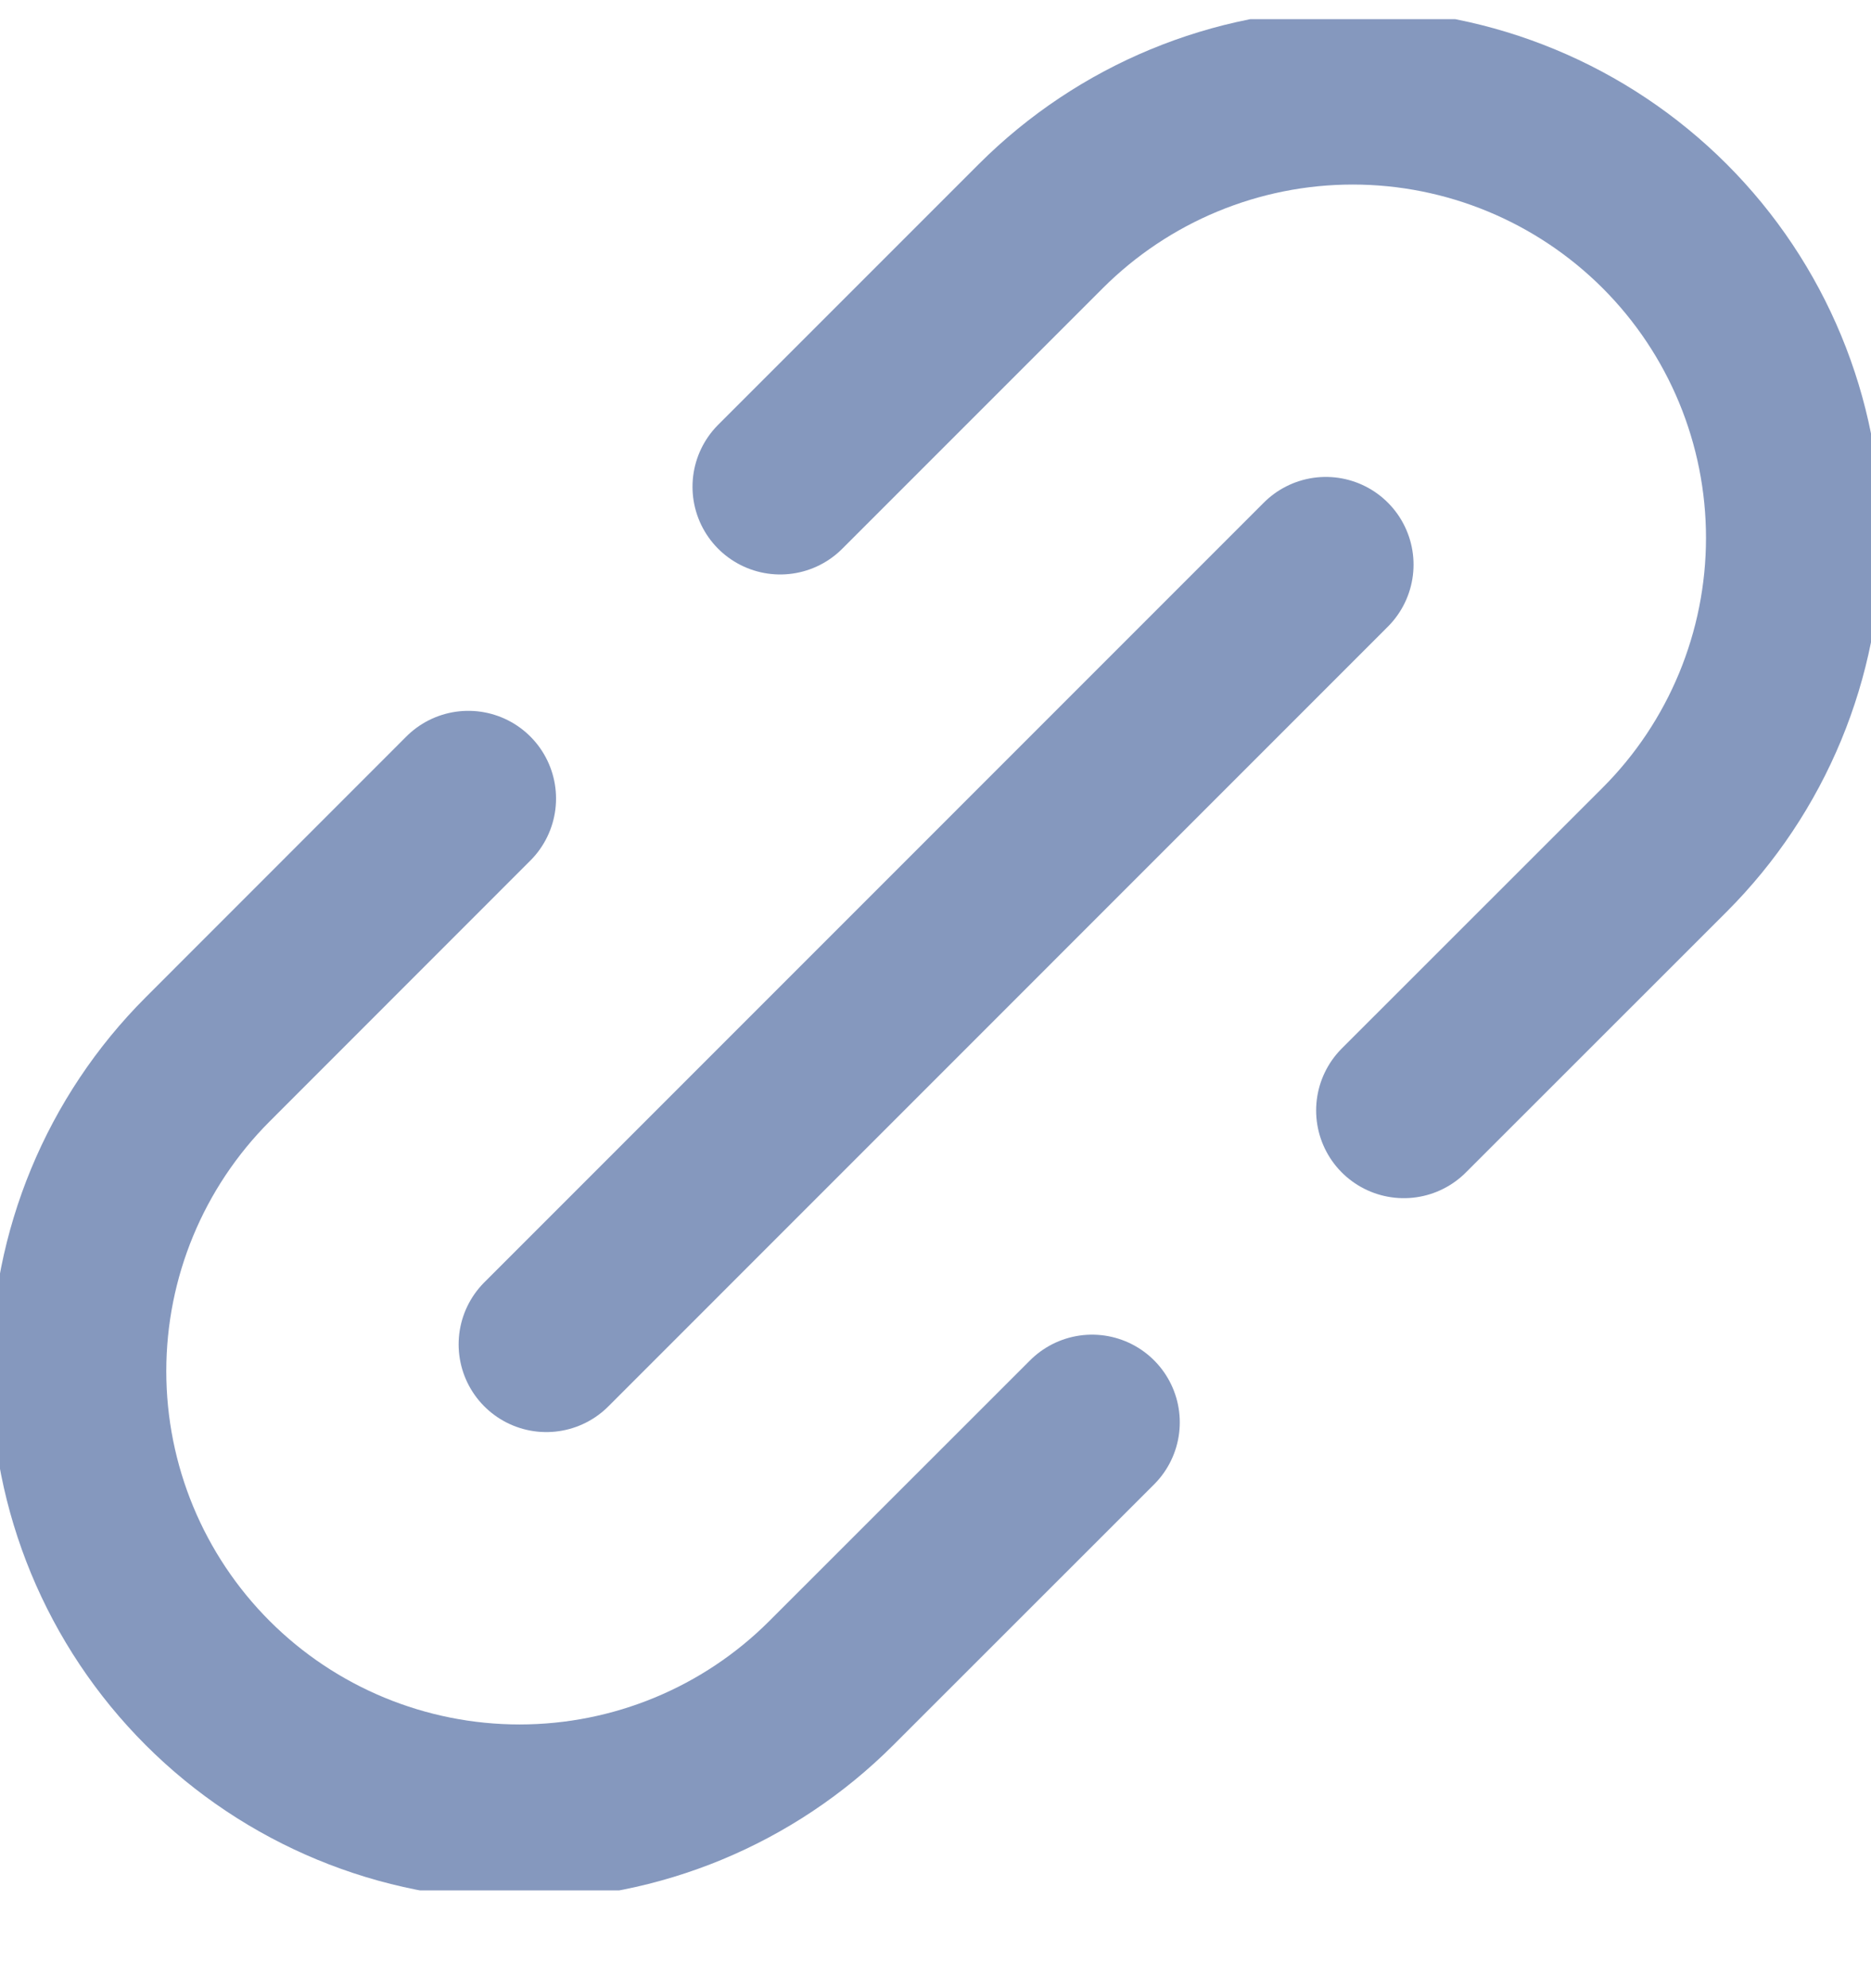
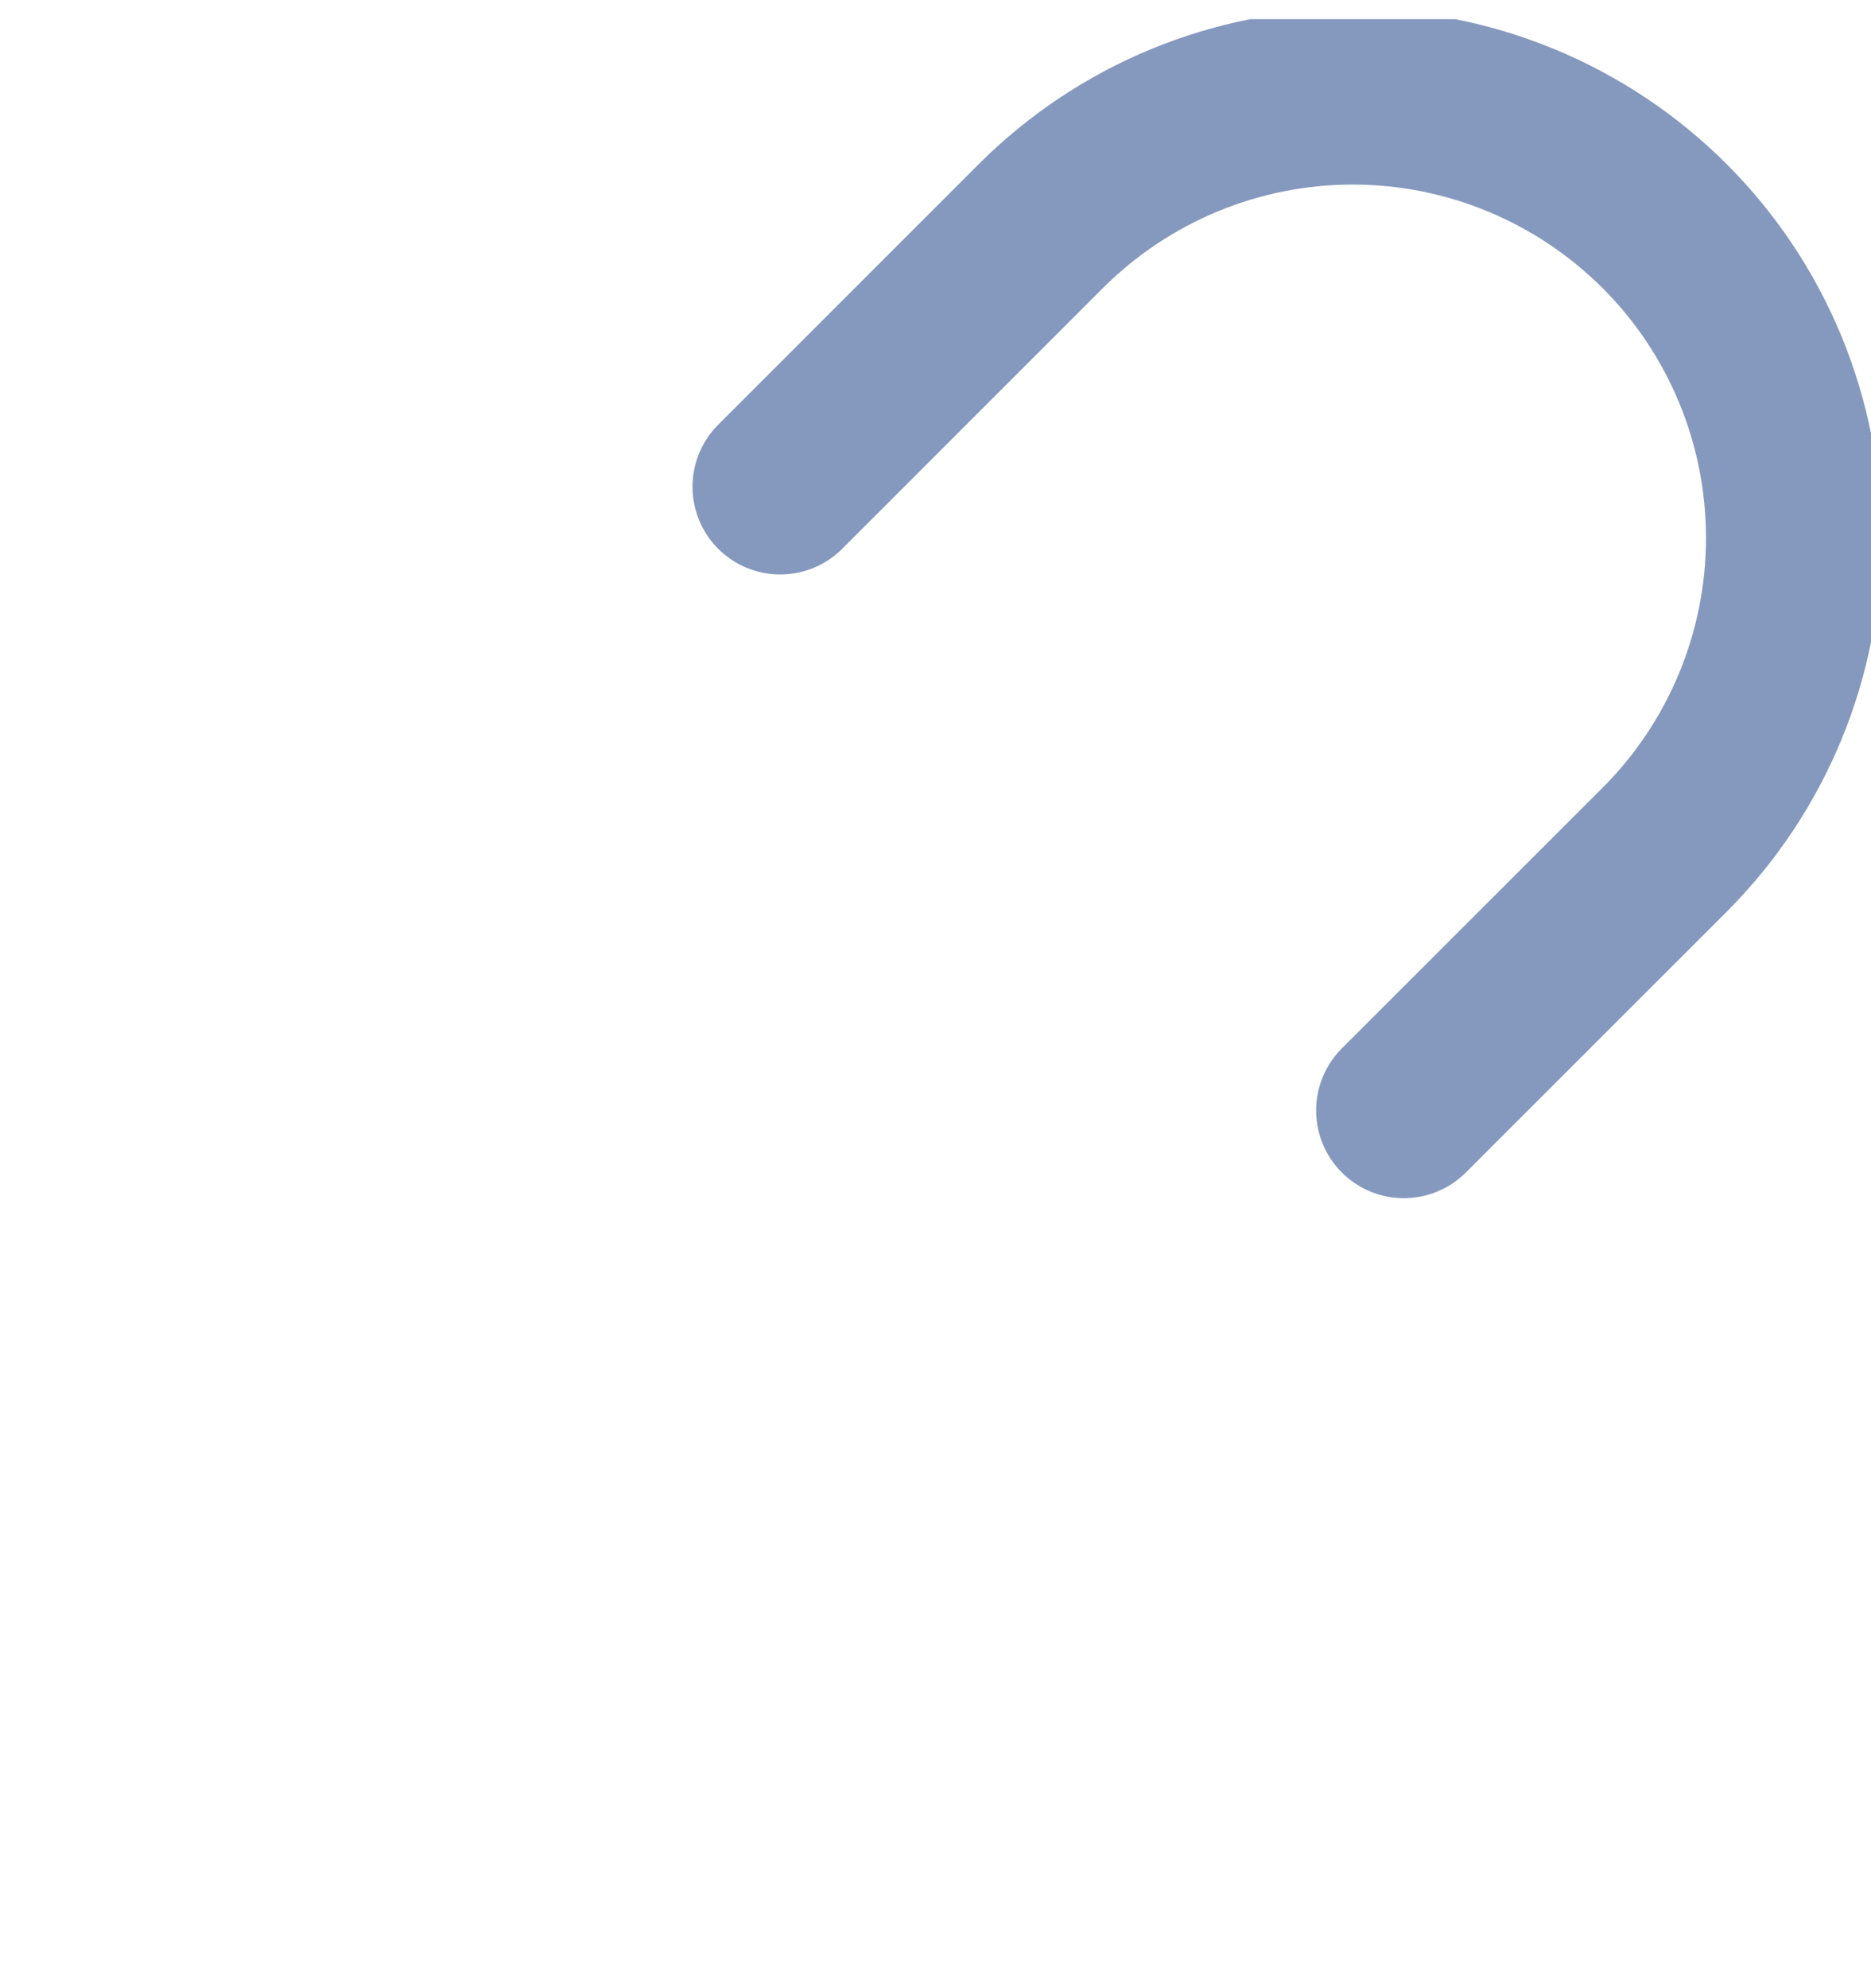
<svg xmlns="http://www.w3.org/2000/svg" width="16" height="17" viewBox="0 0 16 17" fill="none">
  <g id="link-outline-12 2" clip-path="url(#clip0_38_32877)">
    <g id="Group">
-       <path id="Vector" d="M4.672 11.495L11.338 4.828" stroke="#8598BE" stroke-width="1.5" stroke-linecap="round" stroke-linejoin="round" />
      <path id="Vector_2" d="M6.672 4.162L8.901 1.933C9.609 1.226 10.568 0.828 11.568 0.828C12.568 0.828 13.527 1.226 14.235 1.933C14.942 2.64 15.339 3.599 15.339 4.599C15.339 5.599 14.942 6.559 14.235 7.266L12.005 9.495" stroke="#8598BE" stroke-width="1.5" stroke-linecap="round" stroke-linejoin="round" />
-       <path id="Vector_3" d="M4.005 6.828L1.776 9.058C1.069 9.765 0.672 10.724 0.672 11.724C0.672 12.725 1.069 13.684 1.776 14.391C2.483 15.098 3.443 15.495 4.443 15.495C5.443 15.495 6.402 15.098 7.109 14.391L9.339 12.162" stroke="#8598BE" stroke-width="1.5" stroke-linecap="round" stroke-linejoin="round" />
    </g>
  </g>
  <defs>
    <clipPath id="clip0_38_32877">
      <rect width="16" height="16" fill="white" transform="translate(0 0.164)" />
    </clipPath>
  </defs>
</svg>